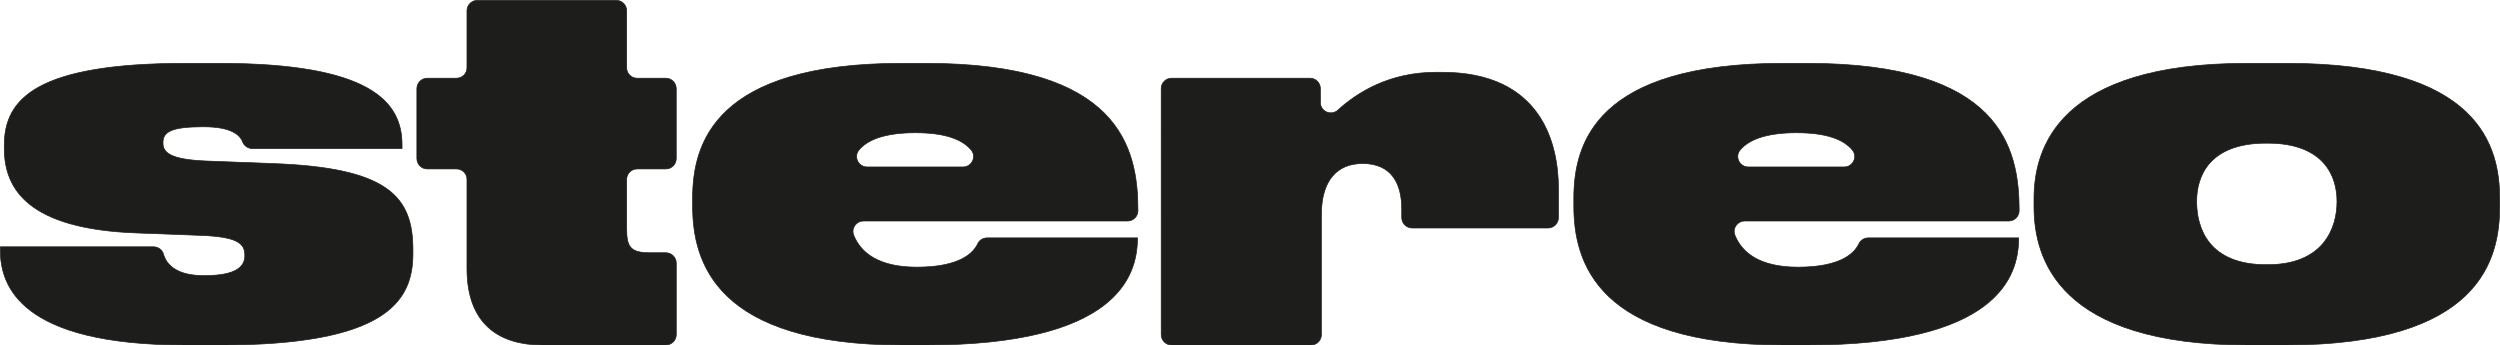
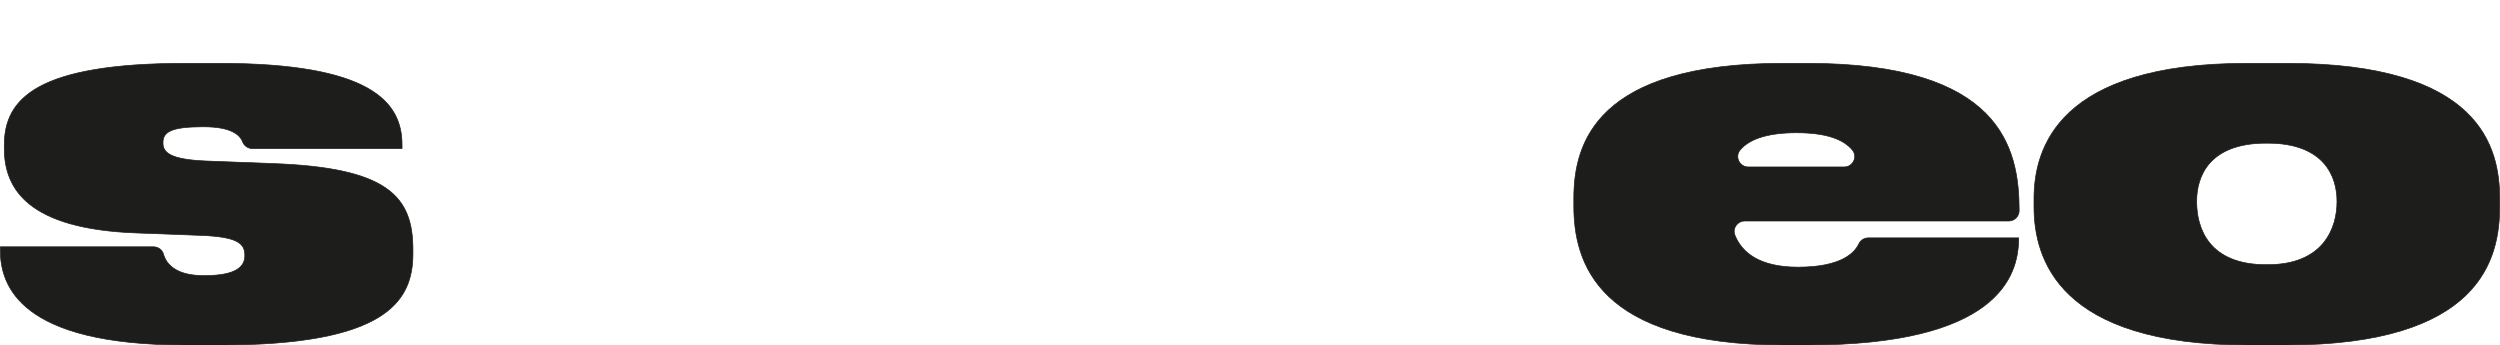
<svg xmlns="http://www.w3.org/2000/svg" id="Livello_2" data-name="Livello 2" viewBox="0 0 930.57 128.54">
  <defs>
    <style>
      .cls-1 {
        fill: #1d1d1b;
        stroke: #1d1d1b;
        stroke-miterlimit: 10;
        stroke-width: .25px;
      }
    </style>
  </defs>
  <g id="Livello_1-2" data-name="Livello 1">
    <g>
      <path class="cls-1" d="M68.98,128.42C7.32,128.42.12,106.26.12,93.16v-1.29h57.04c1.72,0,3.24,1.12,3.71,2.78,1.05,3.69,4.62,7.93,14.94,7.93h.37c12,0,14.95-3.51,14.95-7.38v-.19c0-4.43-2.77-6.83-16.06-7.38l-24.37-.92C10.65,85.22,1.6,70.45,1.6,55.32v-1.29c0-17.35,12.18-30.46,67.56-30.46h12.37c56.12,0,68.12,14.21,68.12,30.27v1.48h-55.54c-1.62,0-3.19-.92-3.76-2.44-1-2.67-4.29-5.69-14.54-5.69h-.37c-12.37,0-14.77,2.22-14.77,5.91v.19c0,3.51,2.77,6.09,16.06,6.64l24.37.93c43.56,1.48,52.61,12.37,52.61,32.12v1.48c0,17.91-10.34,33.97-71.81,33.97h-12.92Z" />
-       <path class="cls-1" d="M201.88,128.42c-16.06,0-28.06-7.75-28.06-28.43v-33.23c0-2.14-1.74-3.88-3.88-3.88h-10.89c-2.14,0-3.88-1.74-3.88-3.88v-26.02c0-2.14,1.74-3.88,3.88-3.88h10.89c2.14,0,3.88-1.74,3.88-3.88V4c0-2.14,1.74-3.88,3.88-3.88h51.68c2.14,0,3.88,1.74,3.88,3.88v21.23c0,2.14,1.74,3.88,3.88,3.88h10.7c2.14,0,3.88,1.74,3.88,3.88v26.02c0,2.14-1.74,3.88-3.88,3.88h-10.7c-2.14,0-3.88,1.74-3.88,3.88v18.27c0,6.83,1.29,9.04,8.68,9.04h5.91c2.14,0,3.88,1.74,3.88,3.88v26.58c0,2.14-1.74,3.88-3.88,3.88h-45.96Z" />
-       <path class="cls-1" d="M423.39,88.73c0,14.21-7.94,39.69-78.64,39.69h-8.86c-69.59,0-78.08-31.01-78.08-51.69v-2.95c0-20.49,8.31-50.21,77.9-50.21h8.86c72.18,0,79.01,31.38,79.01,54.82h0c0,2.14-1.74,3.88-3.88,3.88h-98.29c-2.71,0-4.64,2.73-3.64,5.25,2.6,6.56,9.25,11.92,23.48,11.92,16.26,0,21.11-5.37,22.7-8.74.63-1.33,1.99-2.15,3.47-2.15h55.98v.19ZM358.47,62.15c3.25,0,5.13-3.81,3.04-6.31-3.29-3.93-9.6-6.43-20.82-6.43s-17.82,2.57-21,6.48c-2.04,2.5-.15,6.26,3.08,6.26h35.7Z" />
-       <path class="cls-1" d="M491.49,38.14c0,3.4,4.03,5.11,6.54,2.82,7.15-6.54,19.13-14.06,36.47-14.06h2.22c37.1,0,43.38,26.58,43.38,43.38v10.71c0,2.14-1.74,3.88-3.88,3.88h-50.58c-2.14,0-3.88-1.74-3.88-3.88v-3.14c0-9.41-3.69-16.98-14.58-16.98-9.6,0-15.32,6.46-15.32,19.01v44.67c0,2.14-1.74,3.88-3.88,3.88h-51.87c-2.14,0-3.88-1.74-3.88-3.88V32.98c0-2.14,1.74-3.88,3.88-3.88h51.5c2.14,0,3.88,1.74,3.88,3.88v5.15Z" />
      <path class="cls-1" d="M751.4,88.73c0,14.21-7.94,39.69-78.64,39.69h-8.86c-69.59,0-78.08-31.01-78.08-51.69v-2.95c0-20.49,8.31-50.21,77.9-50.21h8.86c72.18,0,79.01,31.38,79.01,54.82h0c0,2.14-1.74,3.88-3.88,3.88h-98.29c-2.71,0-4.64,2.73-3.64,5.25,2.6,6.56,9.25,11.92,23.48,11.92,16.26,0,21.1-5.37,22.7-8.74.63-1.33,1.99-2.15,3.47-2.15h55.98v.19ZM686.47,62.15c3.25,0,5.13-3.81,3.04-6.31-3.29-3.93-9.6-6.43-20.82-6.43s-17.81,2.57-21,6.48c-2.04,2.5-.15,6.26,3.08,6.26h35.7Z" />
      <path class="cls-1" d="M836.67,128.42c-70.51,0-79.56-32.12-79.56-51.5v-2.96c0-19.01,9.23-50.39,79.38-50.39h14.77c72.18,0,79.19,31.38,79.19,50.39v2.96c0,19.38-7.02,51.5-79.56,51.5h-14.21ZM843.5,53.29c-21.04,0-25.84,12.18-25.84,21.6v.18c0,9.78,4.43,23.45,25.84,23.45h.55c21.04,0,25.84-13.85,25.84-23.45v-.18c0-9.23-4.8-21.6-25.84-21.6h-.55Z" />
    </g>
  </g>
</svg>